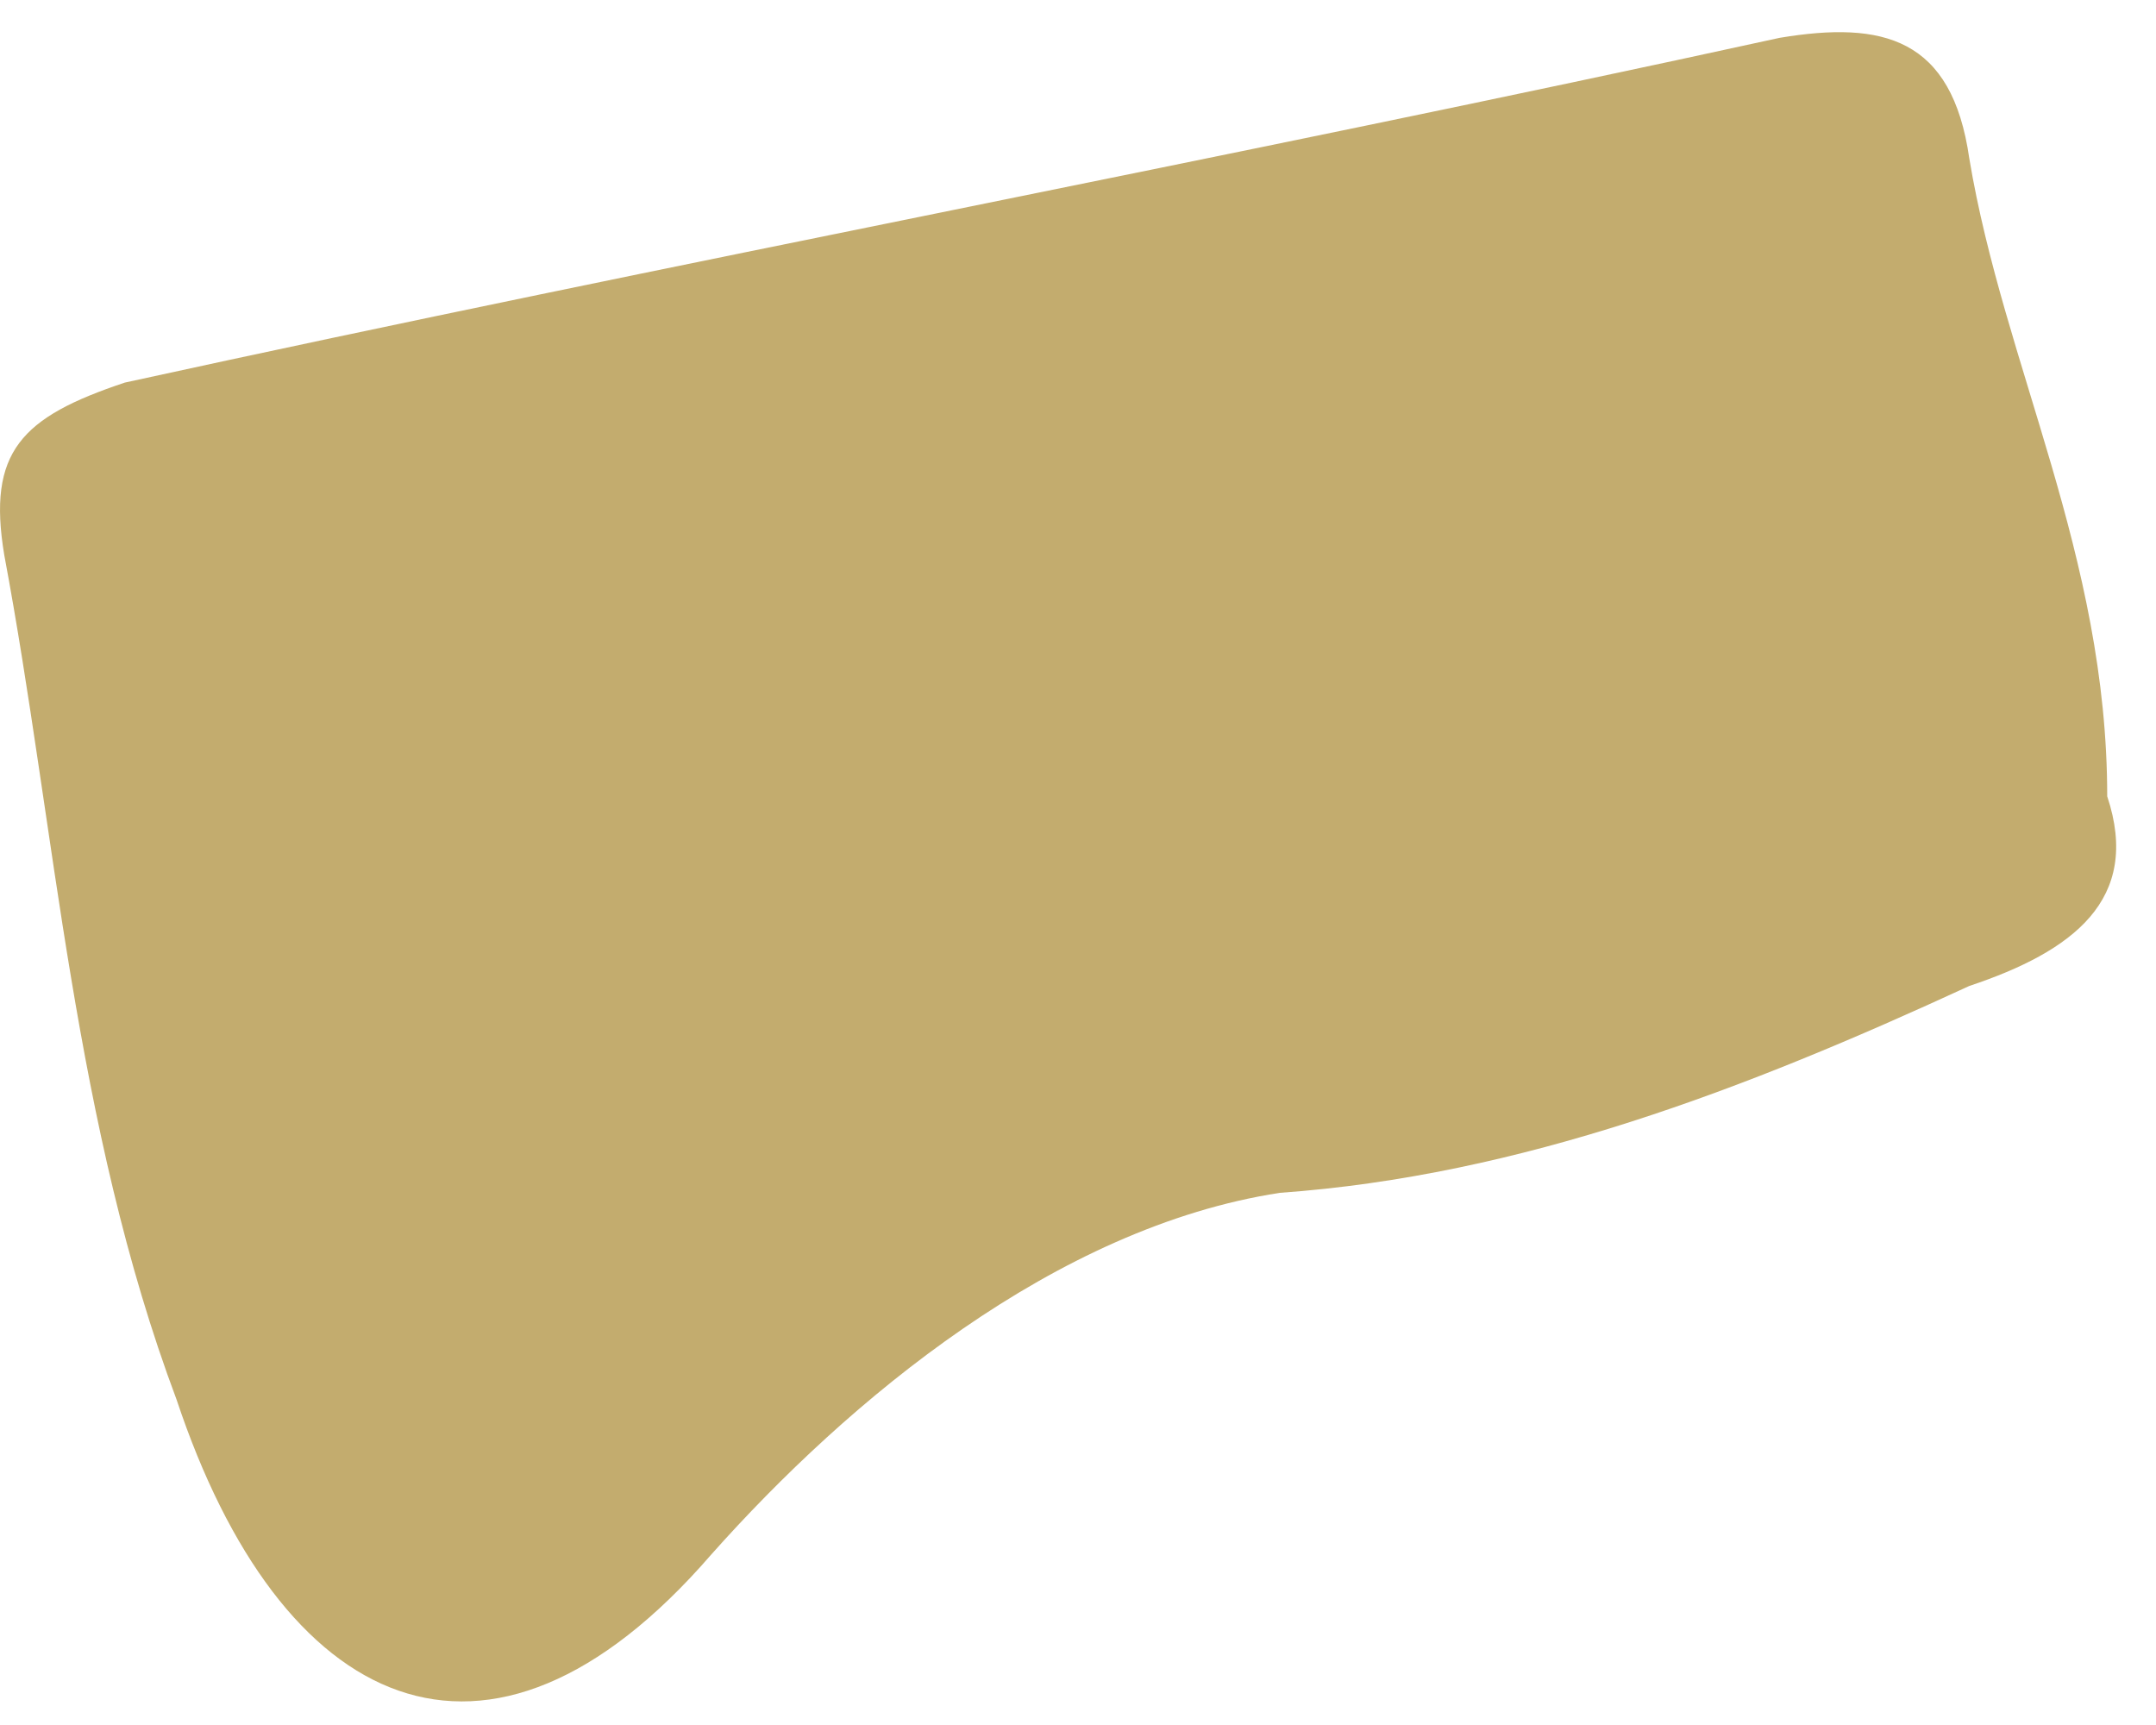
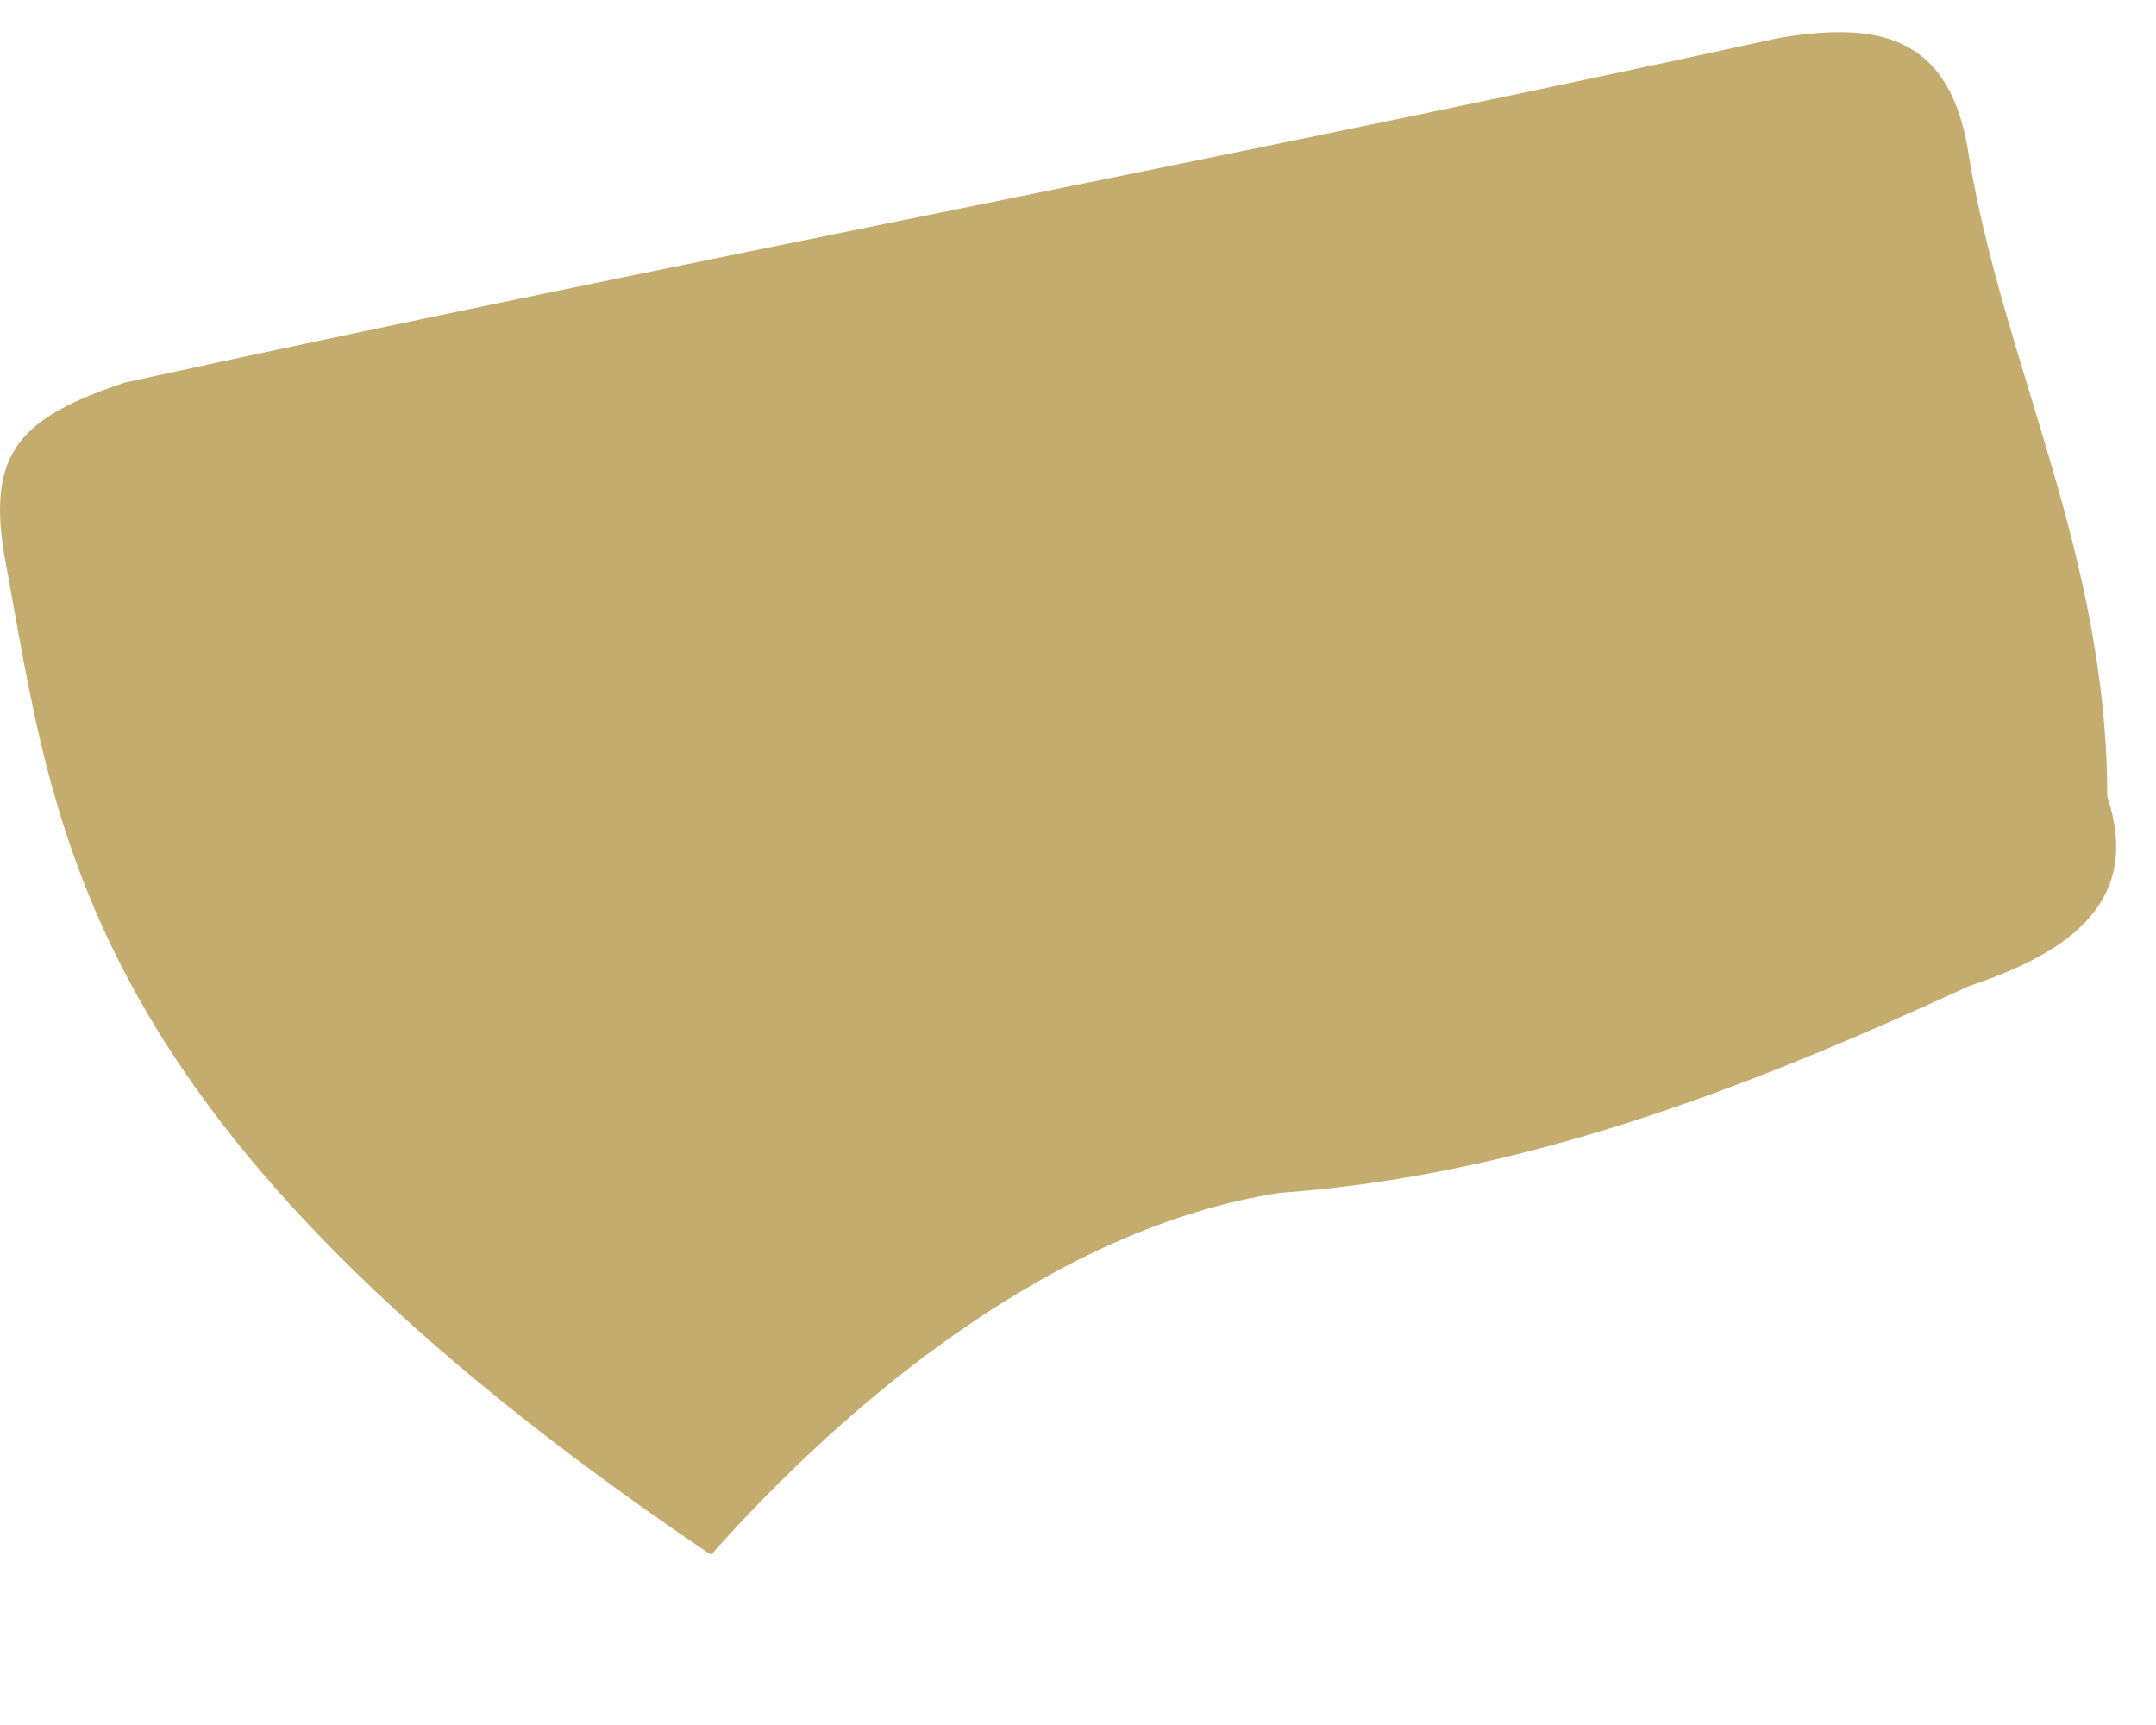
<svg xmlns="http://www.w3.org/2000/svg" width="35" height="28" viewBox="0 0 35 28" fill="none">
-   <path d="M34.208 12.926C34.767 14.605 33.648 15.444 31.969 16.004C28.331 17.683 24.694 19.082 20.776 19.362C17.138 19.922 13.78 22.72 11.542 25.238C7.904 29.436 4.546 27.757 2.867 22.72C1.188 18.243 0.908 13.486 0.069 9.008C-0.211 7.329 0.349 6.77 2.027 6.21C10.982 4.251 19.936 2.572 28.891 0.614C30.57 0.334 31.689 0.614 31.969 2.572C32.529 5.93 34.208 9.008 34.208 12.926Z" fill="#C3AC6E" />
+   <path d="M34.208 12.926C34.767 14.605 33.648 15.444 31.969 16.004C28.331 17.683 24.694 19.082 20.776 19.362C17.138 19.922 13.78 22.72 11.542 25.238C1.188 18.243 0.908 13.486 0.069 9.008C-0.211 7.329 0.349 6.77 2.027 6.21C10.982 4.251 19.936 2.572 28.891 0.614C30.57 0.334 31.689 0.614 31.969 2.572C32.529 5.93 34.208 9.008 34.208 12.926Z" fill="#C3AC6E" />
</svg>